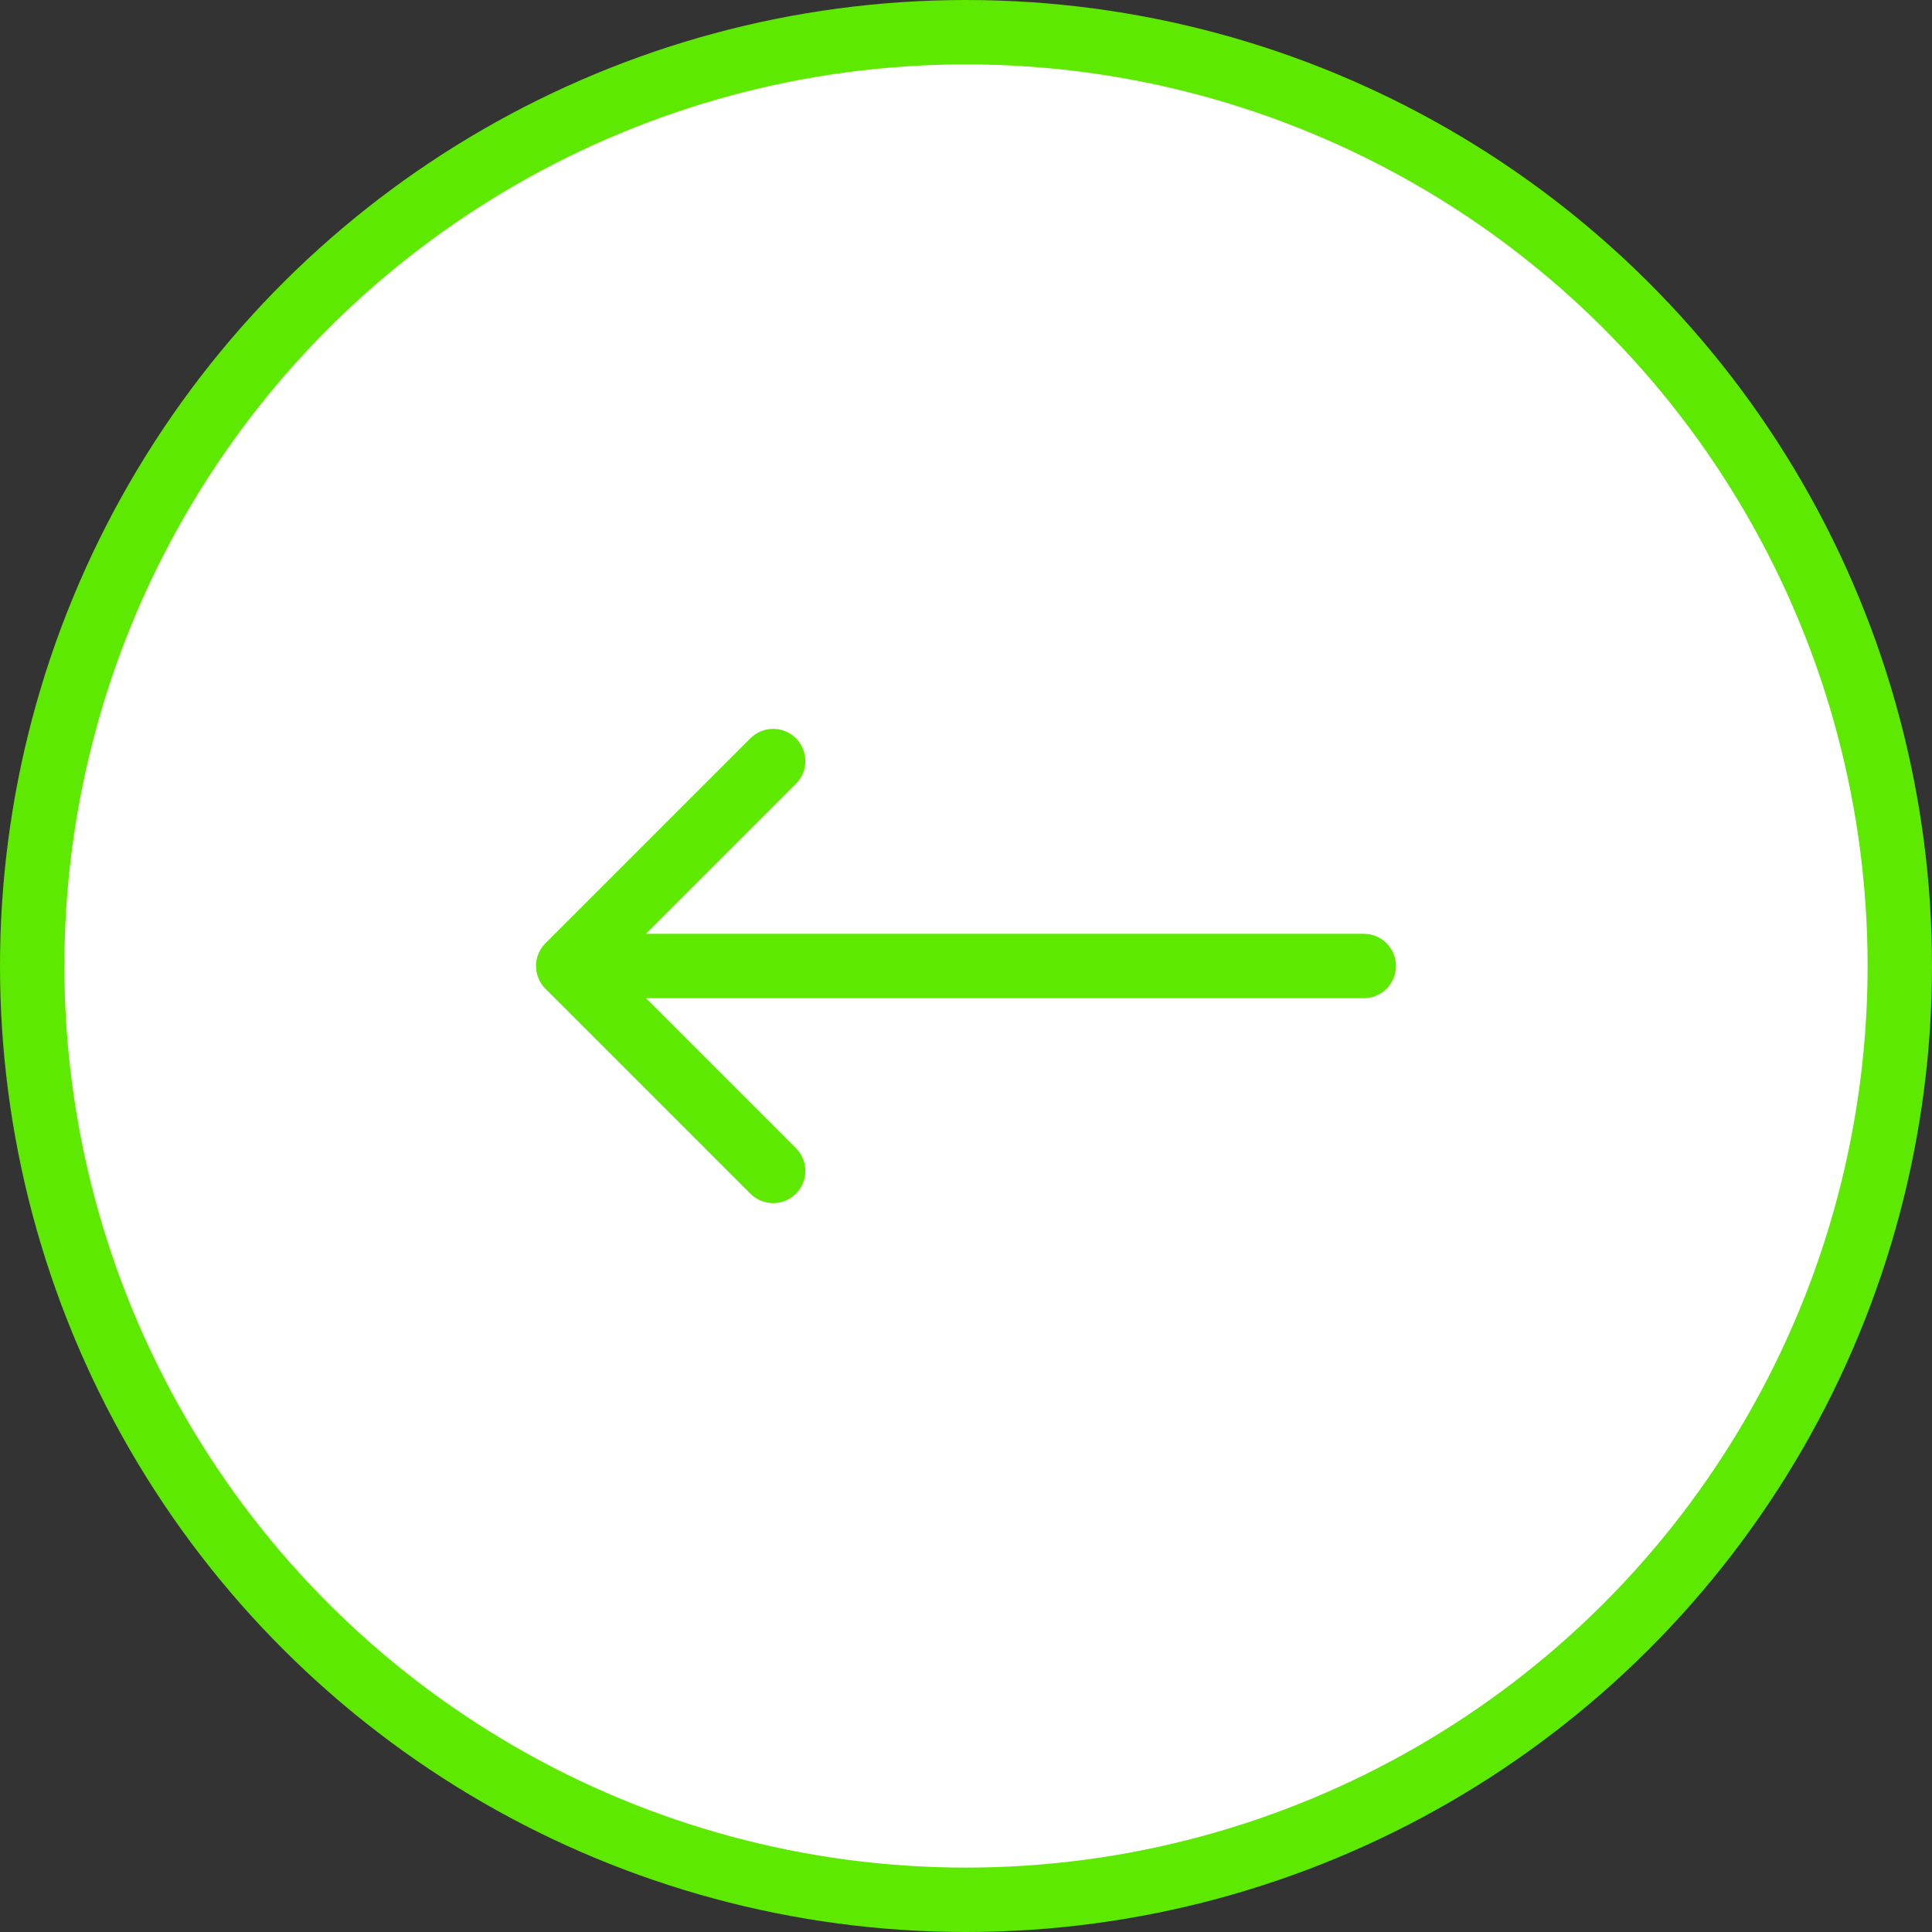
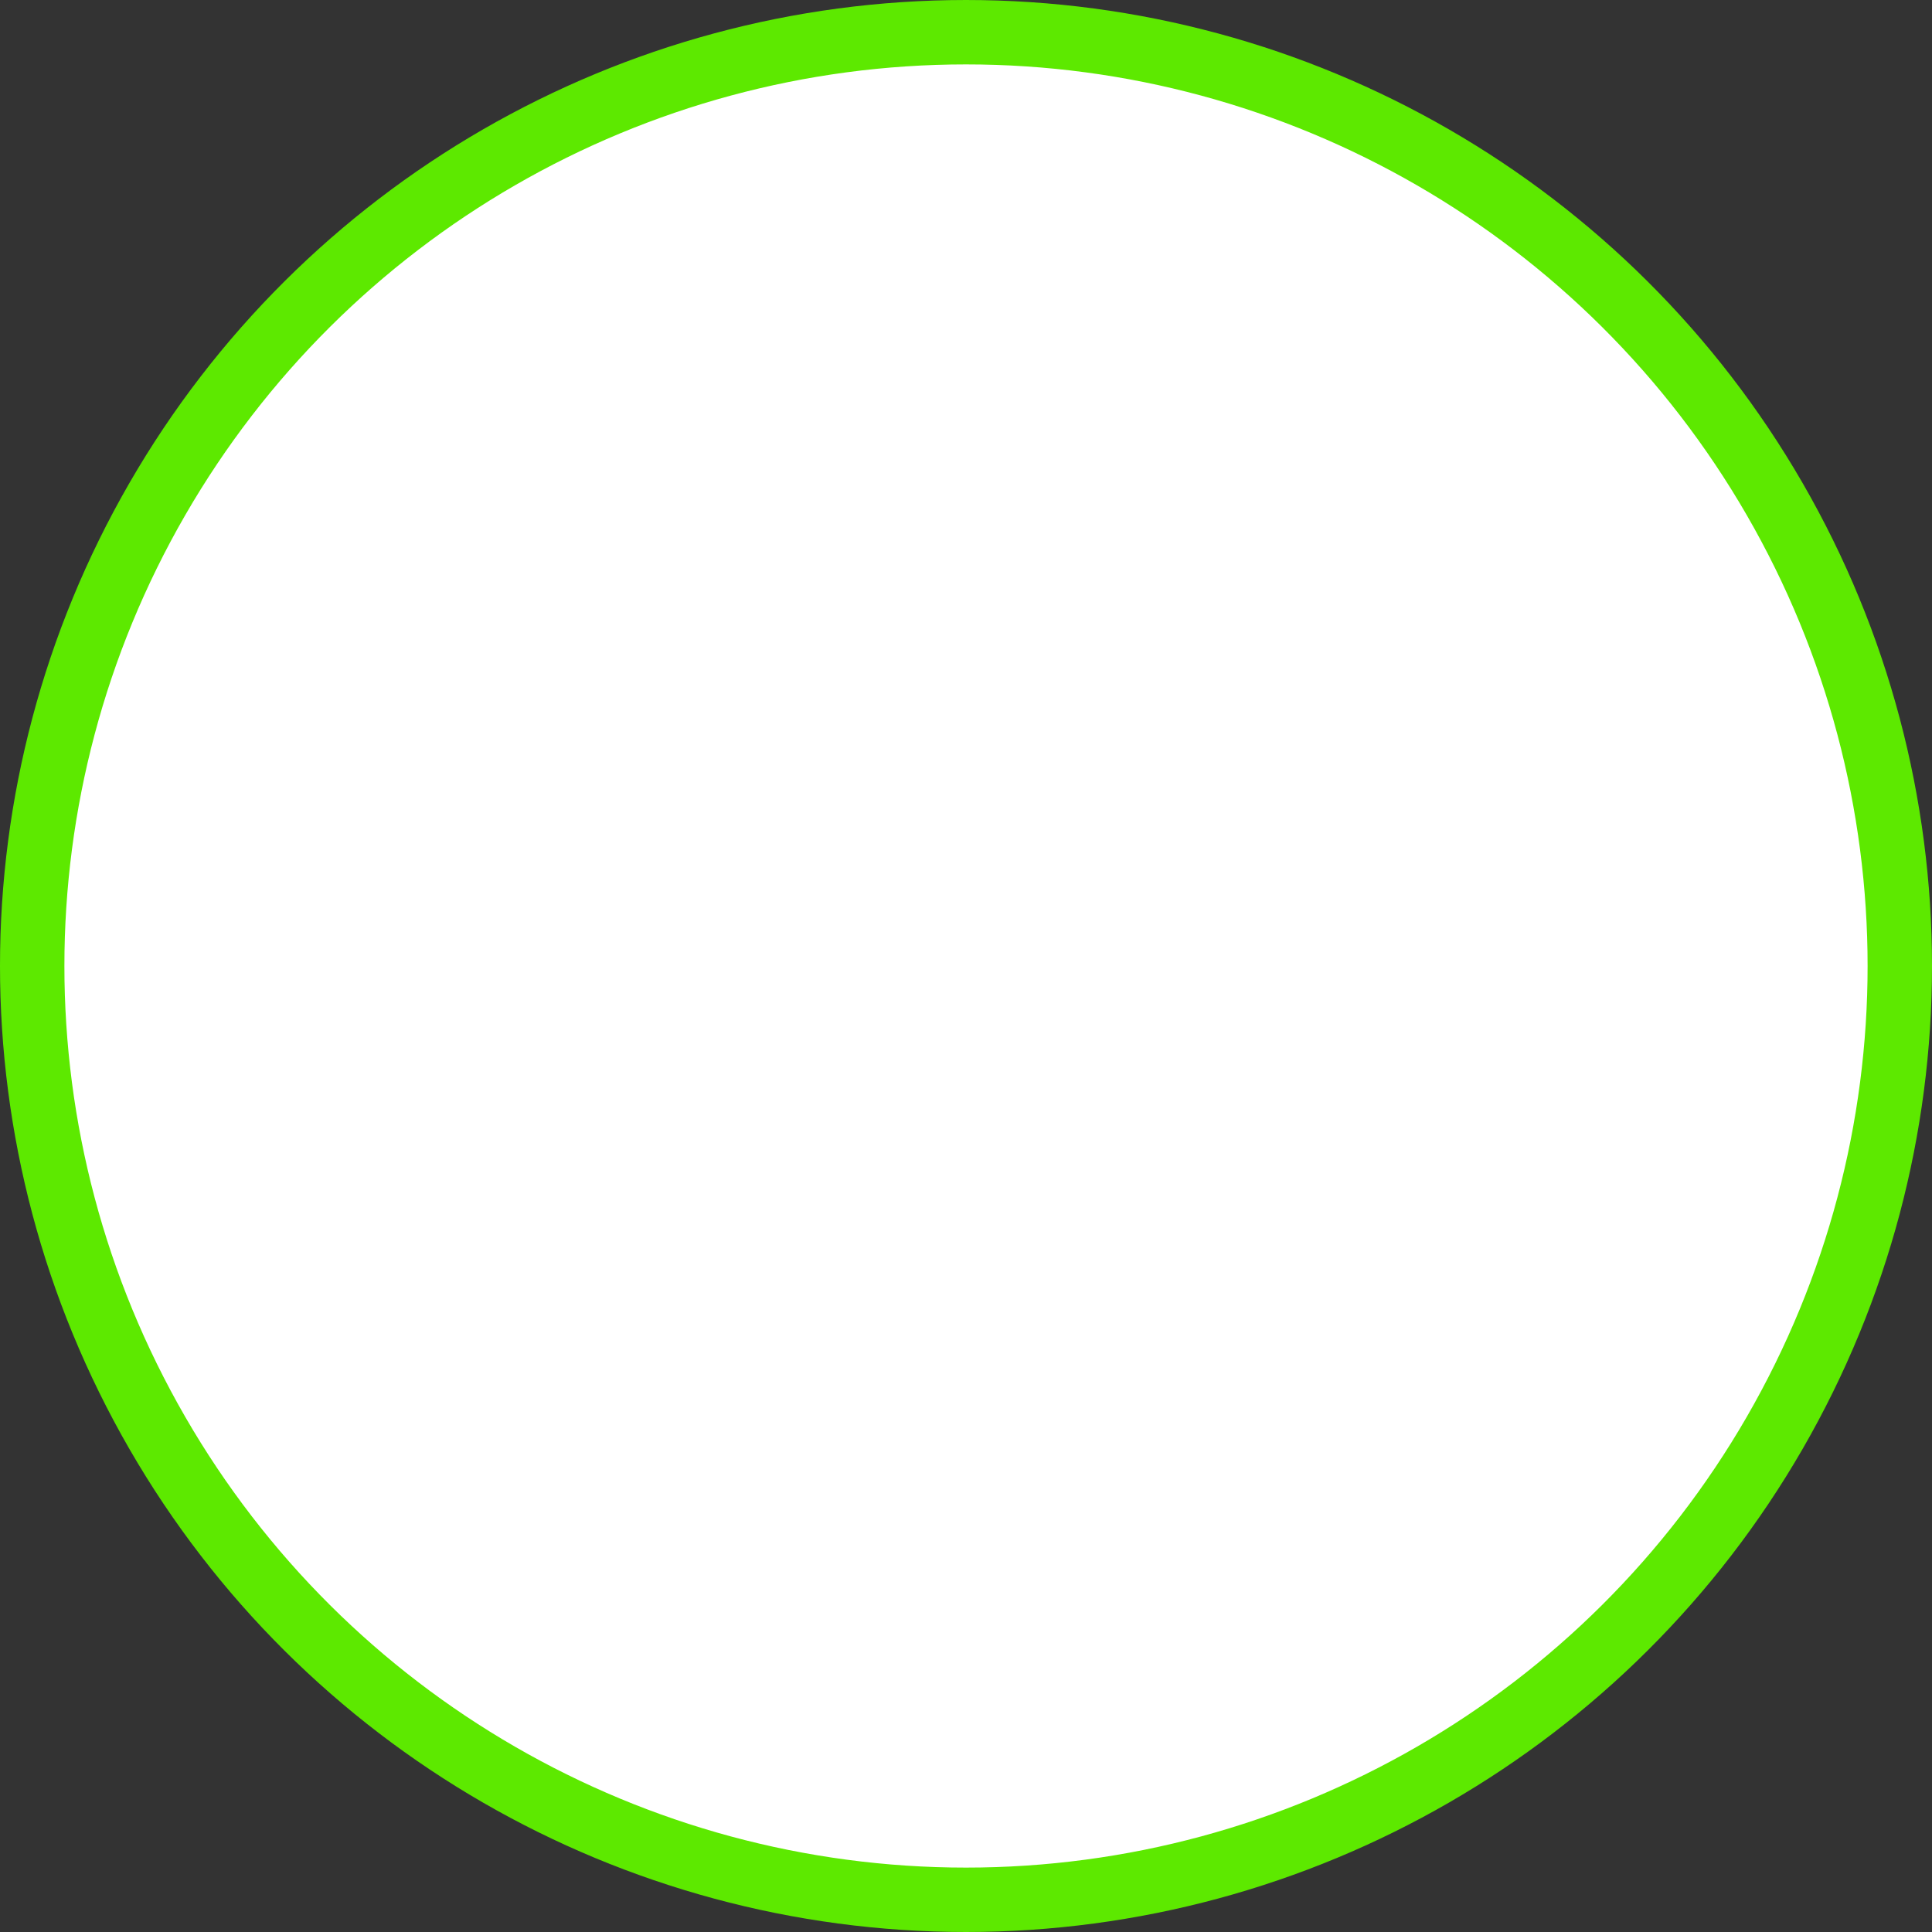
<svg xmlns="http://www.w3.org/2000/svg" width="60" height="60" viewBox="0 0 60 60" fill="none">
  <rect x="0" y="0" width="60" height="60" fill="#333333" stroke="none" />
  <circle cx="30" cy="30" r="29" transform="rotate(90 30 30)" fill="white" stroke="#5DE900" stroke-width="2" />
-   <path d="M42.353 31C42.905 31 43.353 30.552 43.353 30C43.353 29.448 42.905 29 42.353 29L42.353 31ZM16.94 29.293C16.549 29.683 16.549 30.317 16.94 30.707L23.304 37.071C23.695 37.462 24.328 37.462 24.718 37.071C25.109 36.681 25.109 36.047 24.718 35.657L19.061 30L24.718 24.343C25.109 23.953 25.109 23.32 24.718 22.929C24.328 22.538 23.695 22.538 23.304 22.929L16.94 29.293ZM42.353 29L17.647 29L17.647 31L42.353 31L42.353 29Z" fill="#5DE900" />
</svg>